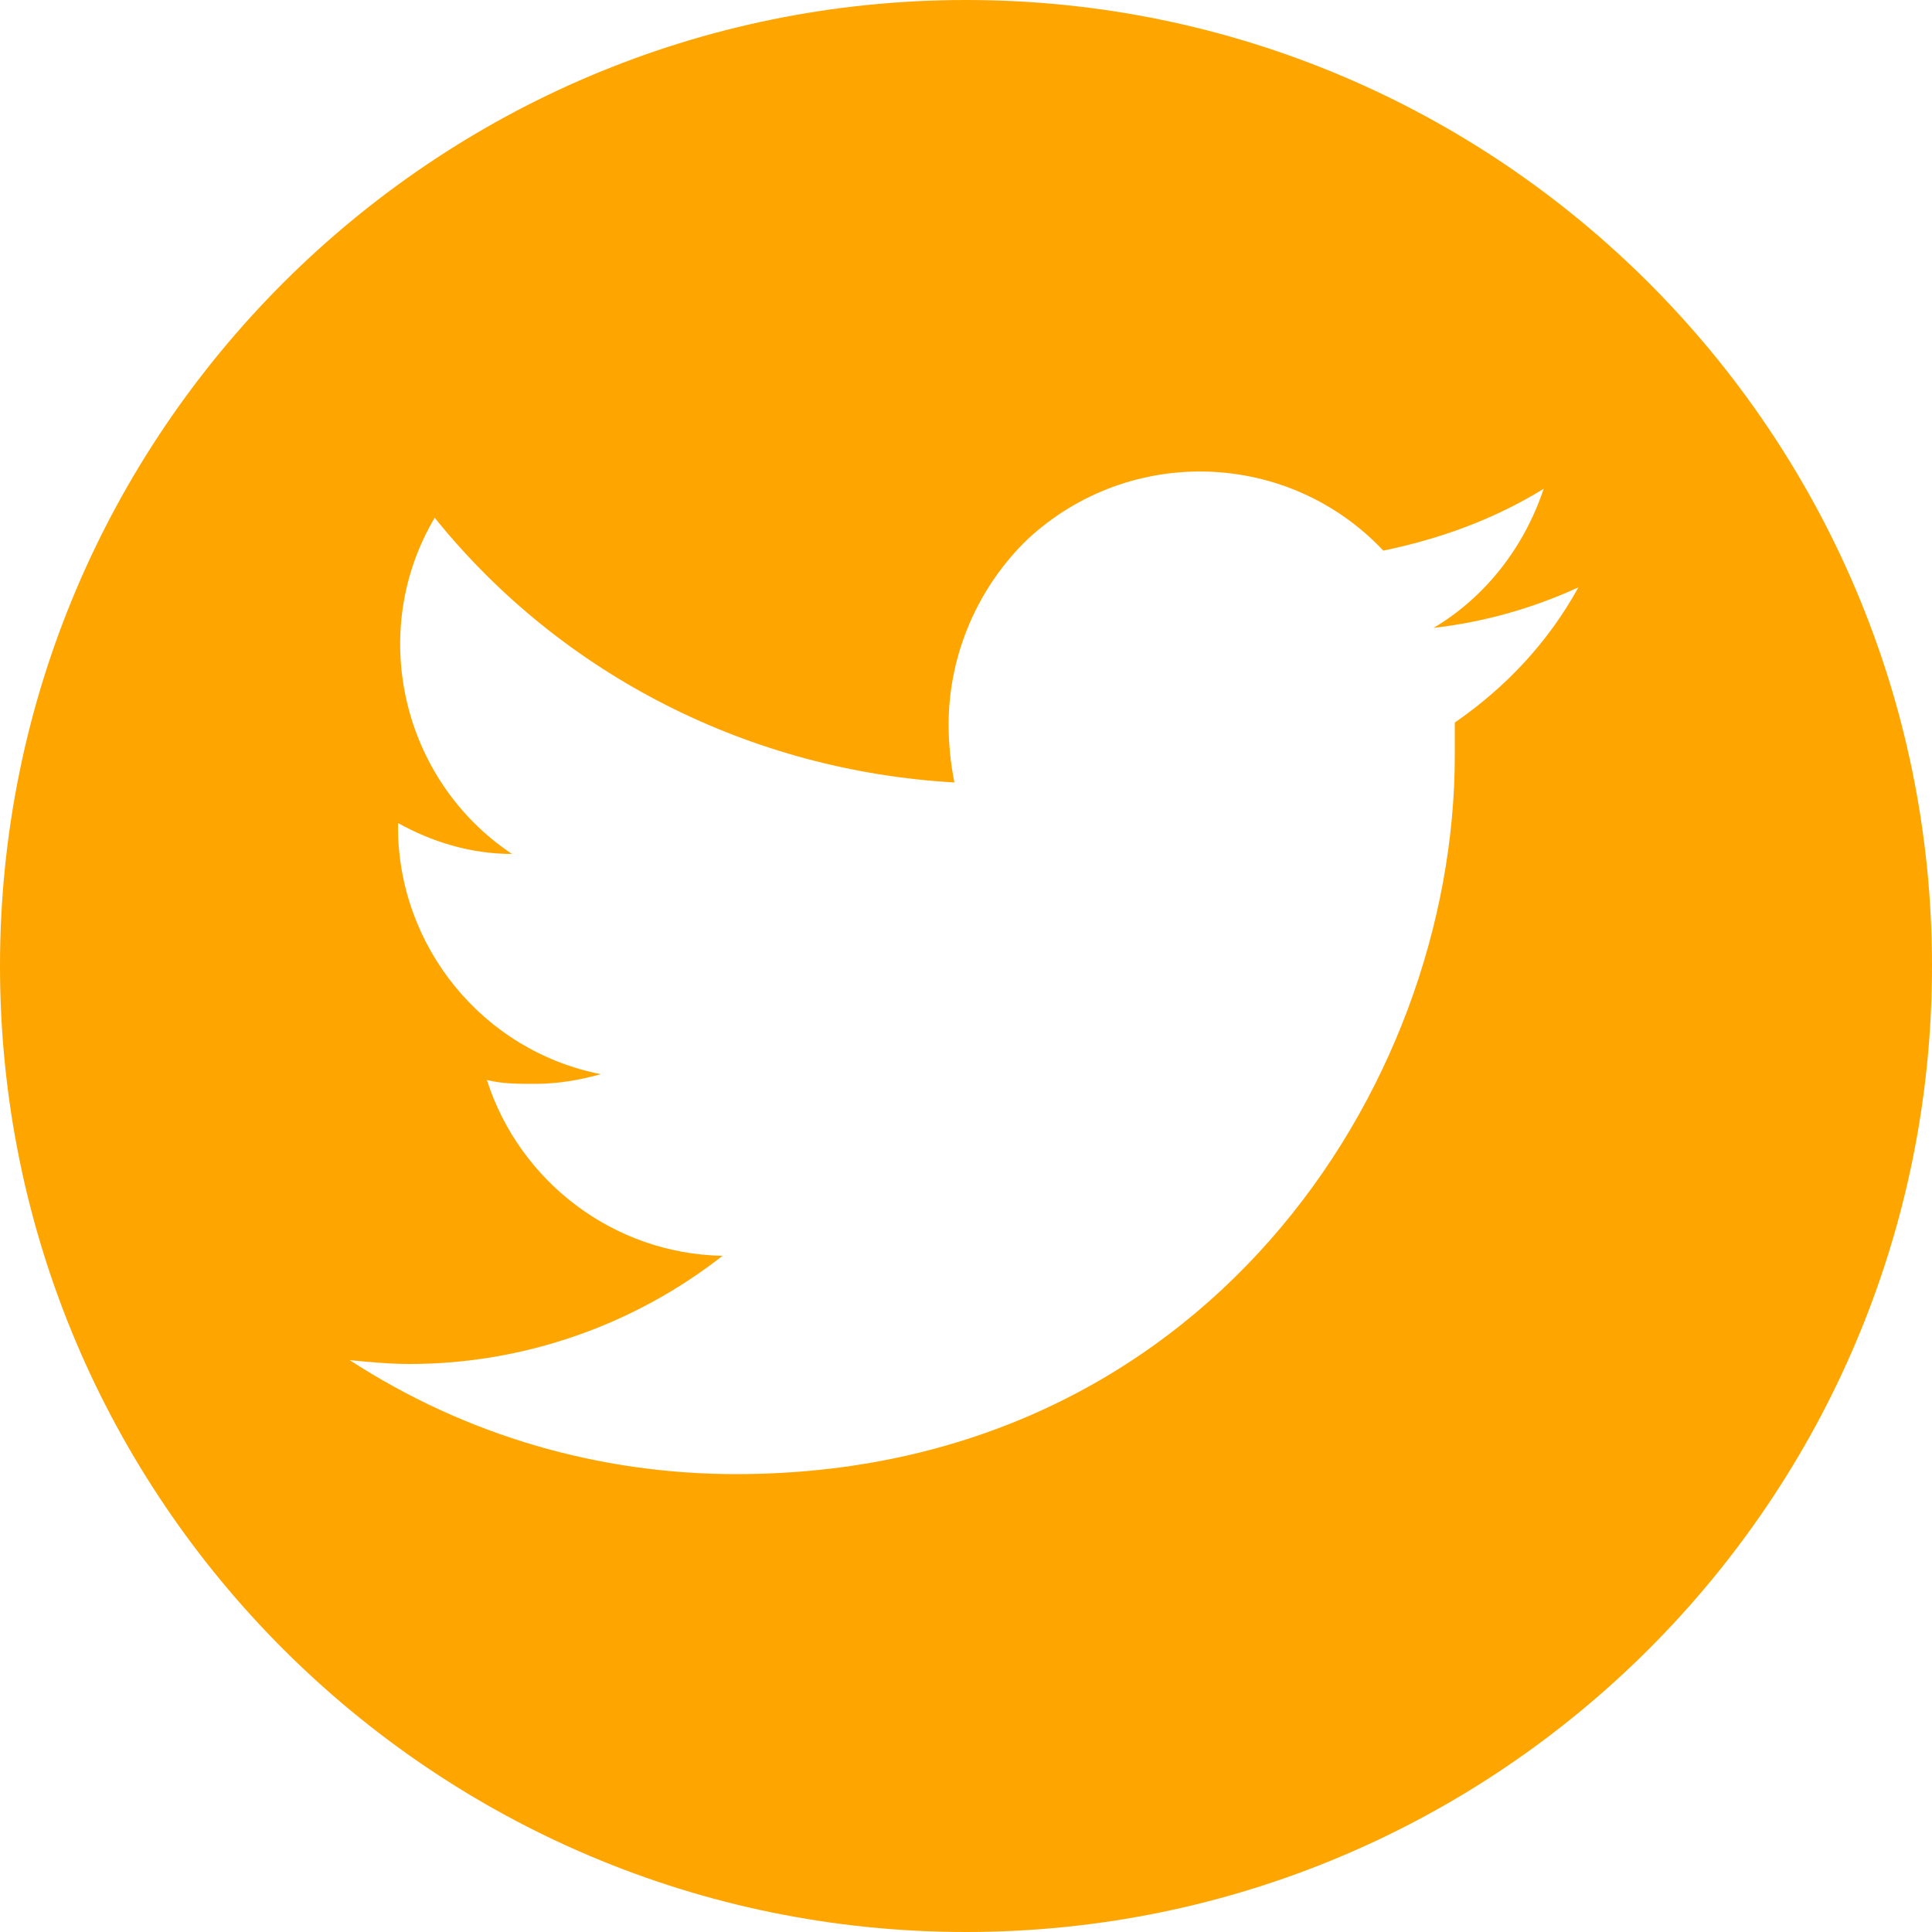
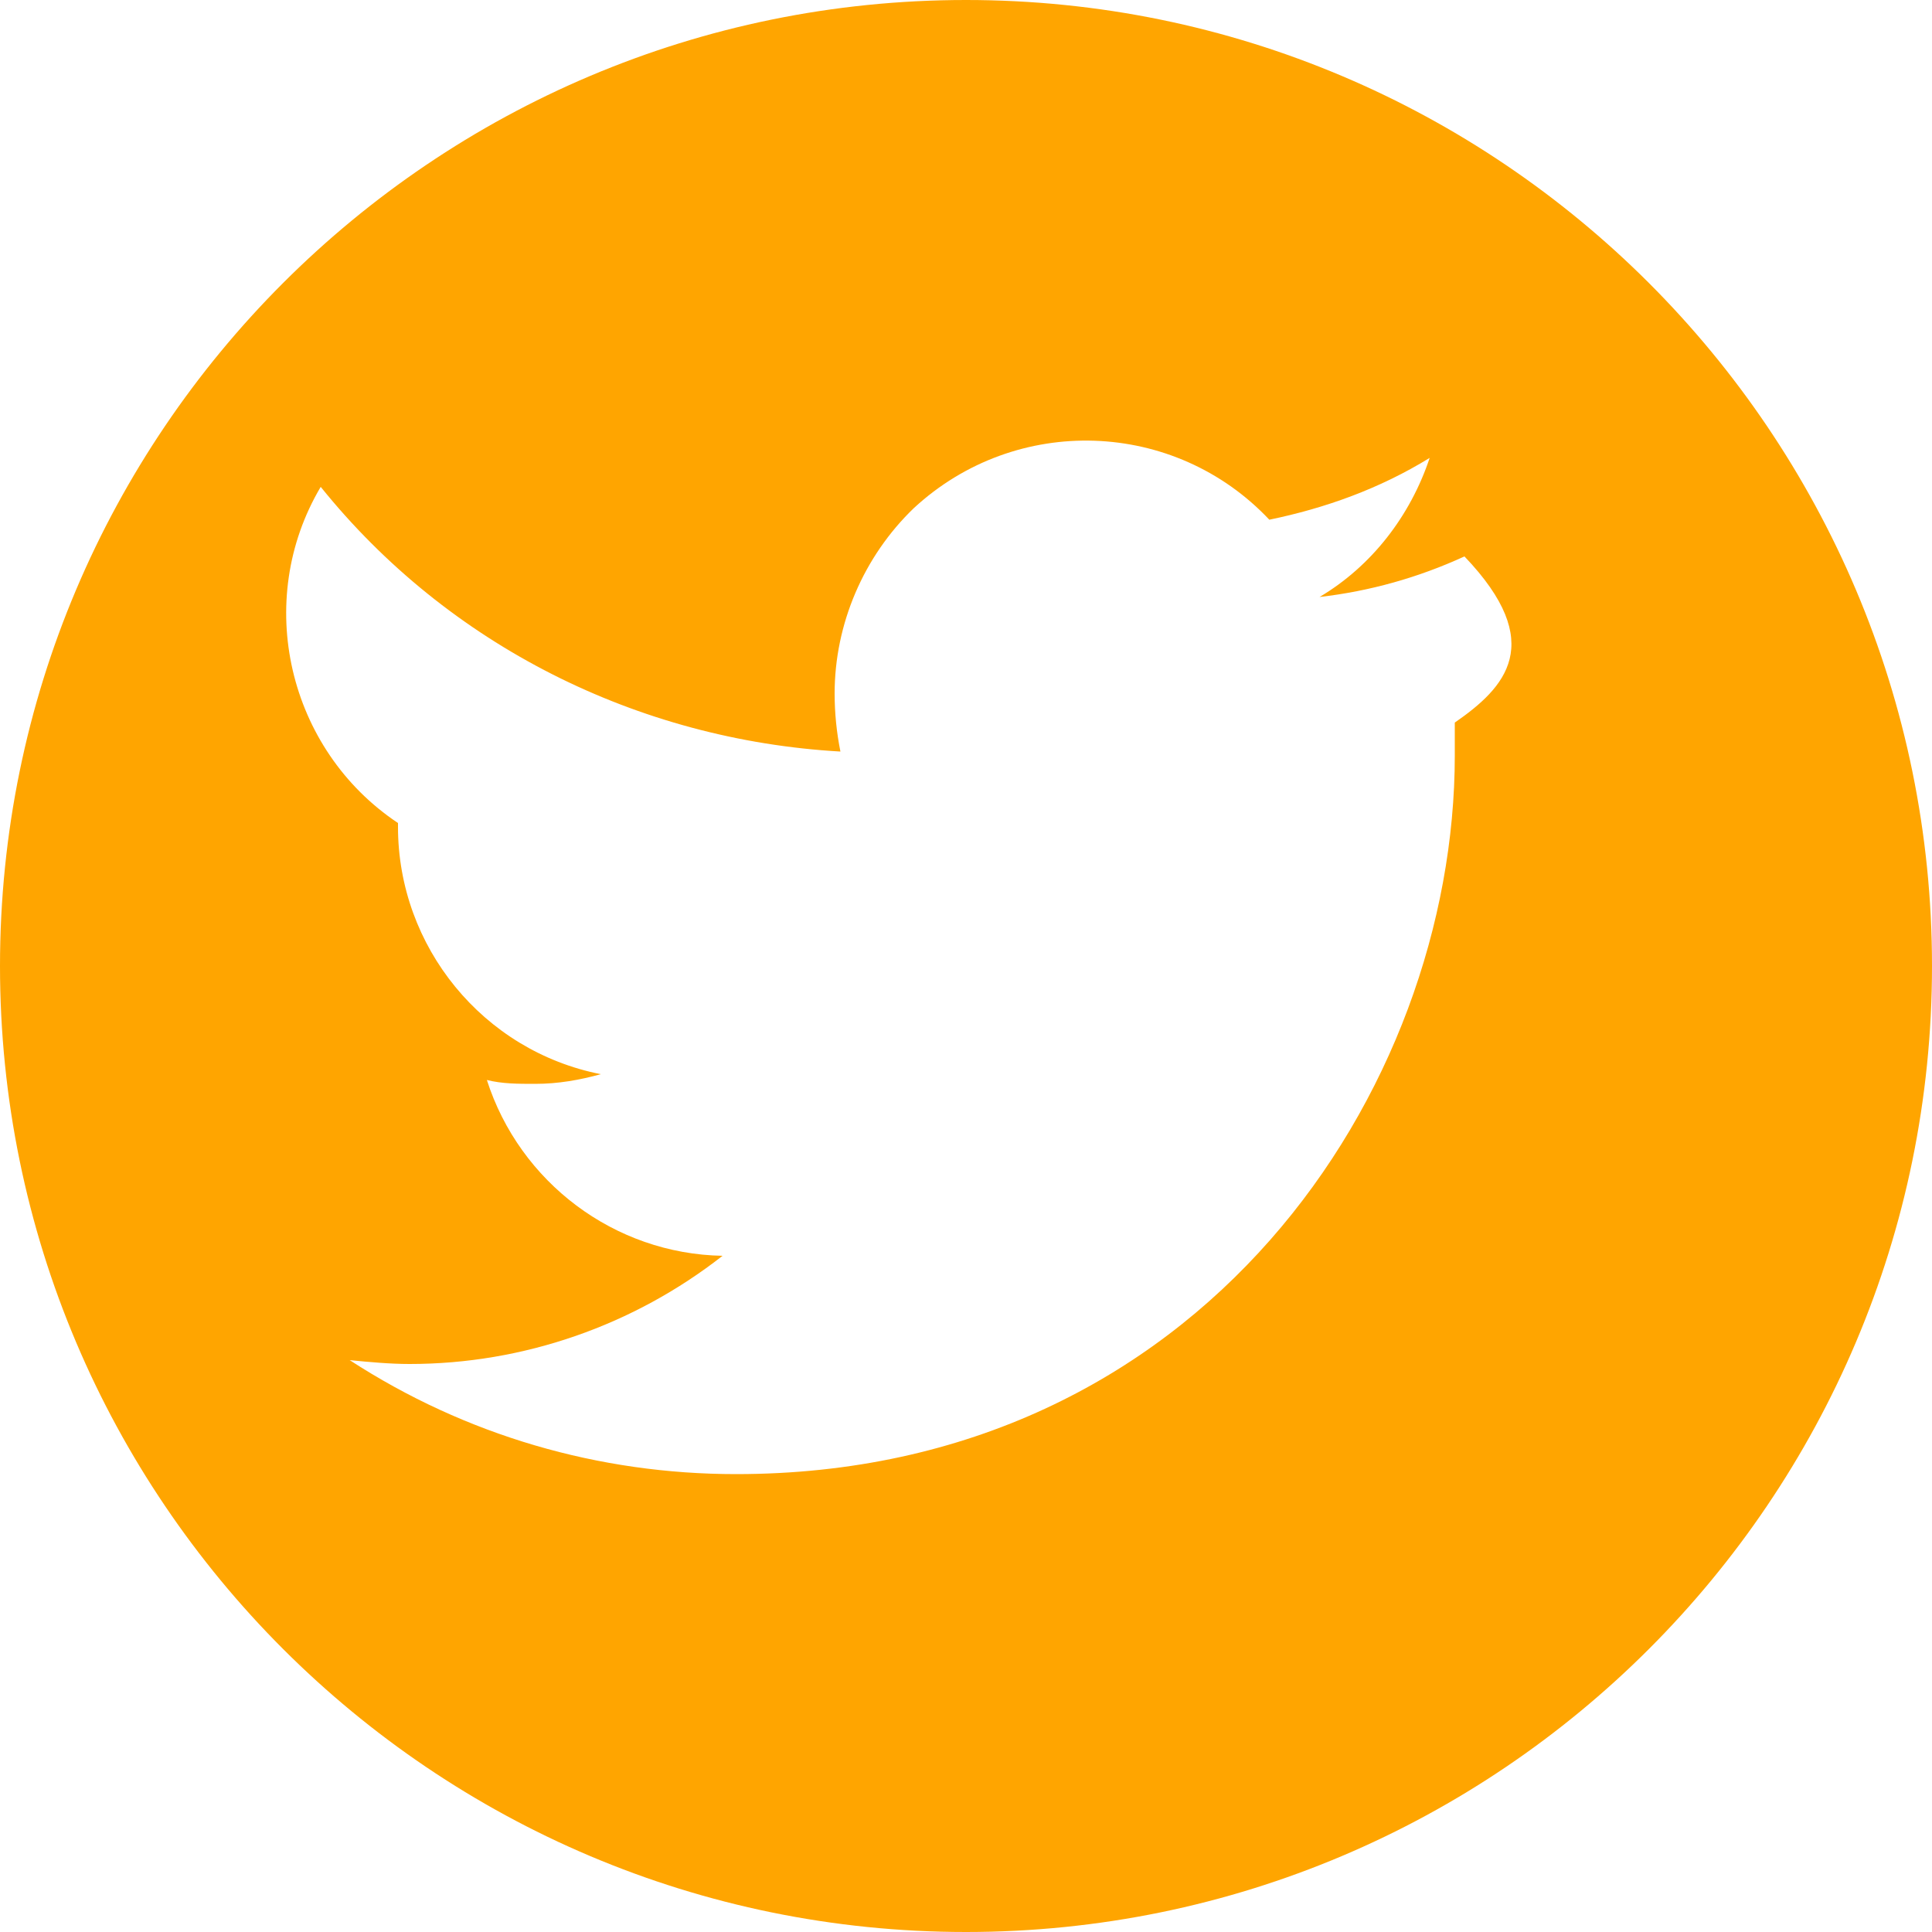
<svg xmlns="http://www.w3.org/2000/svg" version="1.1" id="レイヤー_1" x="0px" y="0px" viewBox="0 0 100 100" style="enable-background:new 0 0 100 100;" xml:space="preserve">
  <style type="text/css">
	.st0{fill:#FFA500;}
</style>
-   <path class="st0" d="M50,0C22.4,0,0,22.4,0,50s22.4,50,50,50s50-22.4,50-50S77.6,0,50,0z M75.3,37.4c0,0.6,0,1.1,0,1.7  c0,17.3-13.1,37.2-37.2,37.2c-7.1,0-14-2-20-5.9c1,0.1,2.1,0.2,3.1,0.2c5.9,0,11.6-2,16.2-5.6c-5.6-0.1-10.5-3.8-12.2-9.1  c0.8,0.2,1.6,0.2,2.5,0.2c1.2,0,2.3-0.2,3.4-0.5C25,54.4,20.6,49,20.6,42.8v-0.2c1.8,1,3.8,1.6,5.9,1.6c-5.7-3.8-7.5-11.5-4-17.4  c6.6,8.2,16.4,13.1,26.9,13.7c-0.2-1-0.3-2-0.3-3c0-3.6,1.5-7.1,4.1-9.6c5.3-4.9,13.5-4.6,18.4,0.6c2.9-0.6,5.7-1.6,8.3-3.2  c-1,3-3,5.6-5.7,7.2c2.6-0.3,5.1-1,7.5-2.1C80.1,33.3,77.9,35.6,75.3,37.4z" />
+   <path class="st0" d="M50,0C22.4,0,0,22.4,0,50s22.4,50,50,50s50-22.4,50-50S77.6,0,50,0z M75.3,37.4c0,0.6,0,1.1,0,1.7  c0,17.3-13.1,37.2-37.2,37.2c-7.1,0-14-2-20-5.9c1,0.1,2.1,0.2,3.1,0.2c5.9,0,11.6-2,16.2-5.6c-5.6-0.1-10.5-3.8-12.2-9.1  c0.8,0.2,1.6,0.2,2.5,0.2c1.2,0,2.3-0.2,3.4-0.5C25,54.4,20.6,49,20.6,42.8v-0.2c-5.7-3.8-7.5-11.5-4-17.4  c6.6,8.2,16.4,13.1,26.9,13.7c-0.2-1-0.3-2-0.3-3c0-3.6,1.5-7.1,4.1-9.6c5.3-4.9,13.5-4.6,18.4,0.6c2.9-0.6,5.7-1.6,8.3-3.2  c-1,3-3,5.6-5.7,7.2c2.6-0.3,5.1-1,7.5-2.1C80.1,33.3,77.9,35.6,75.3,37.4z" />
</svg>